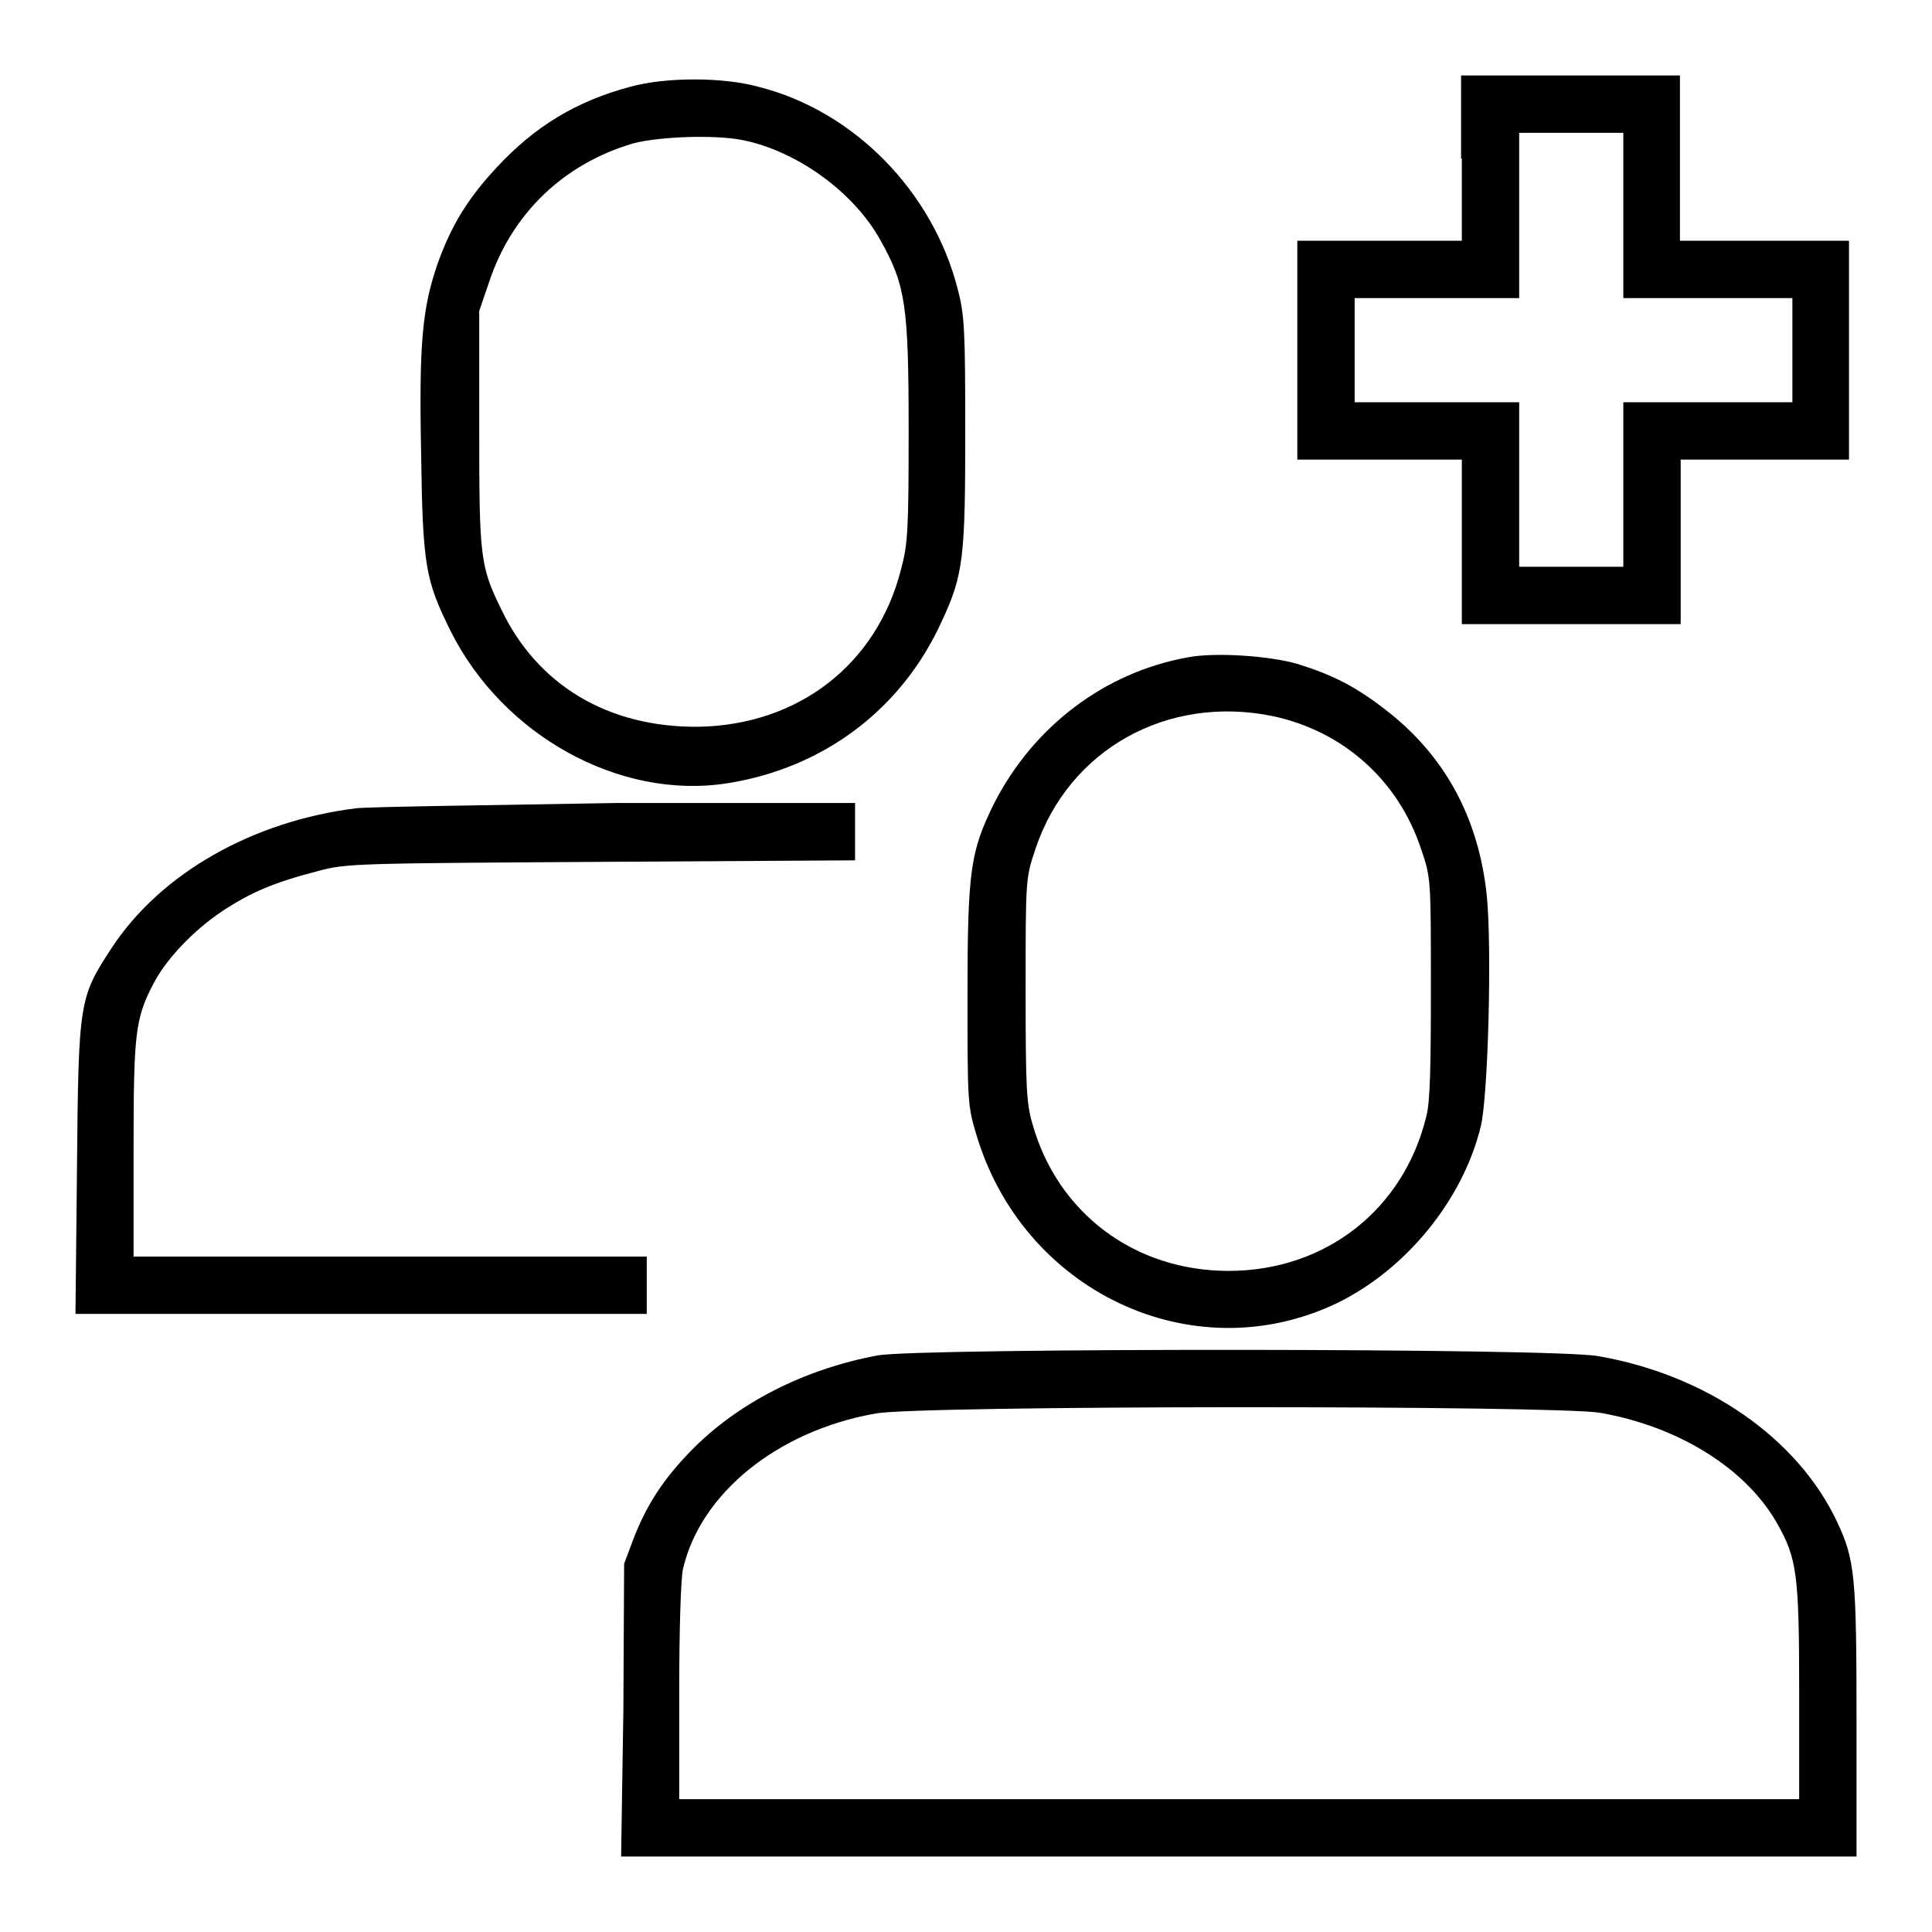
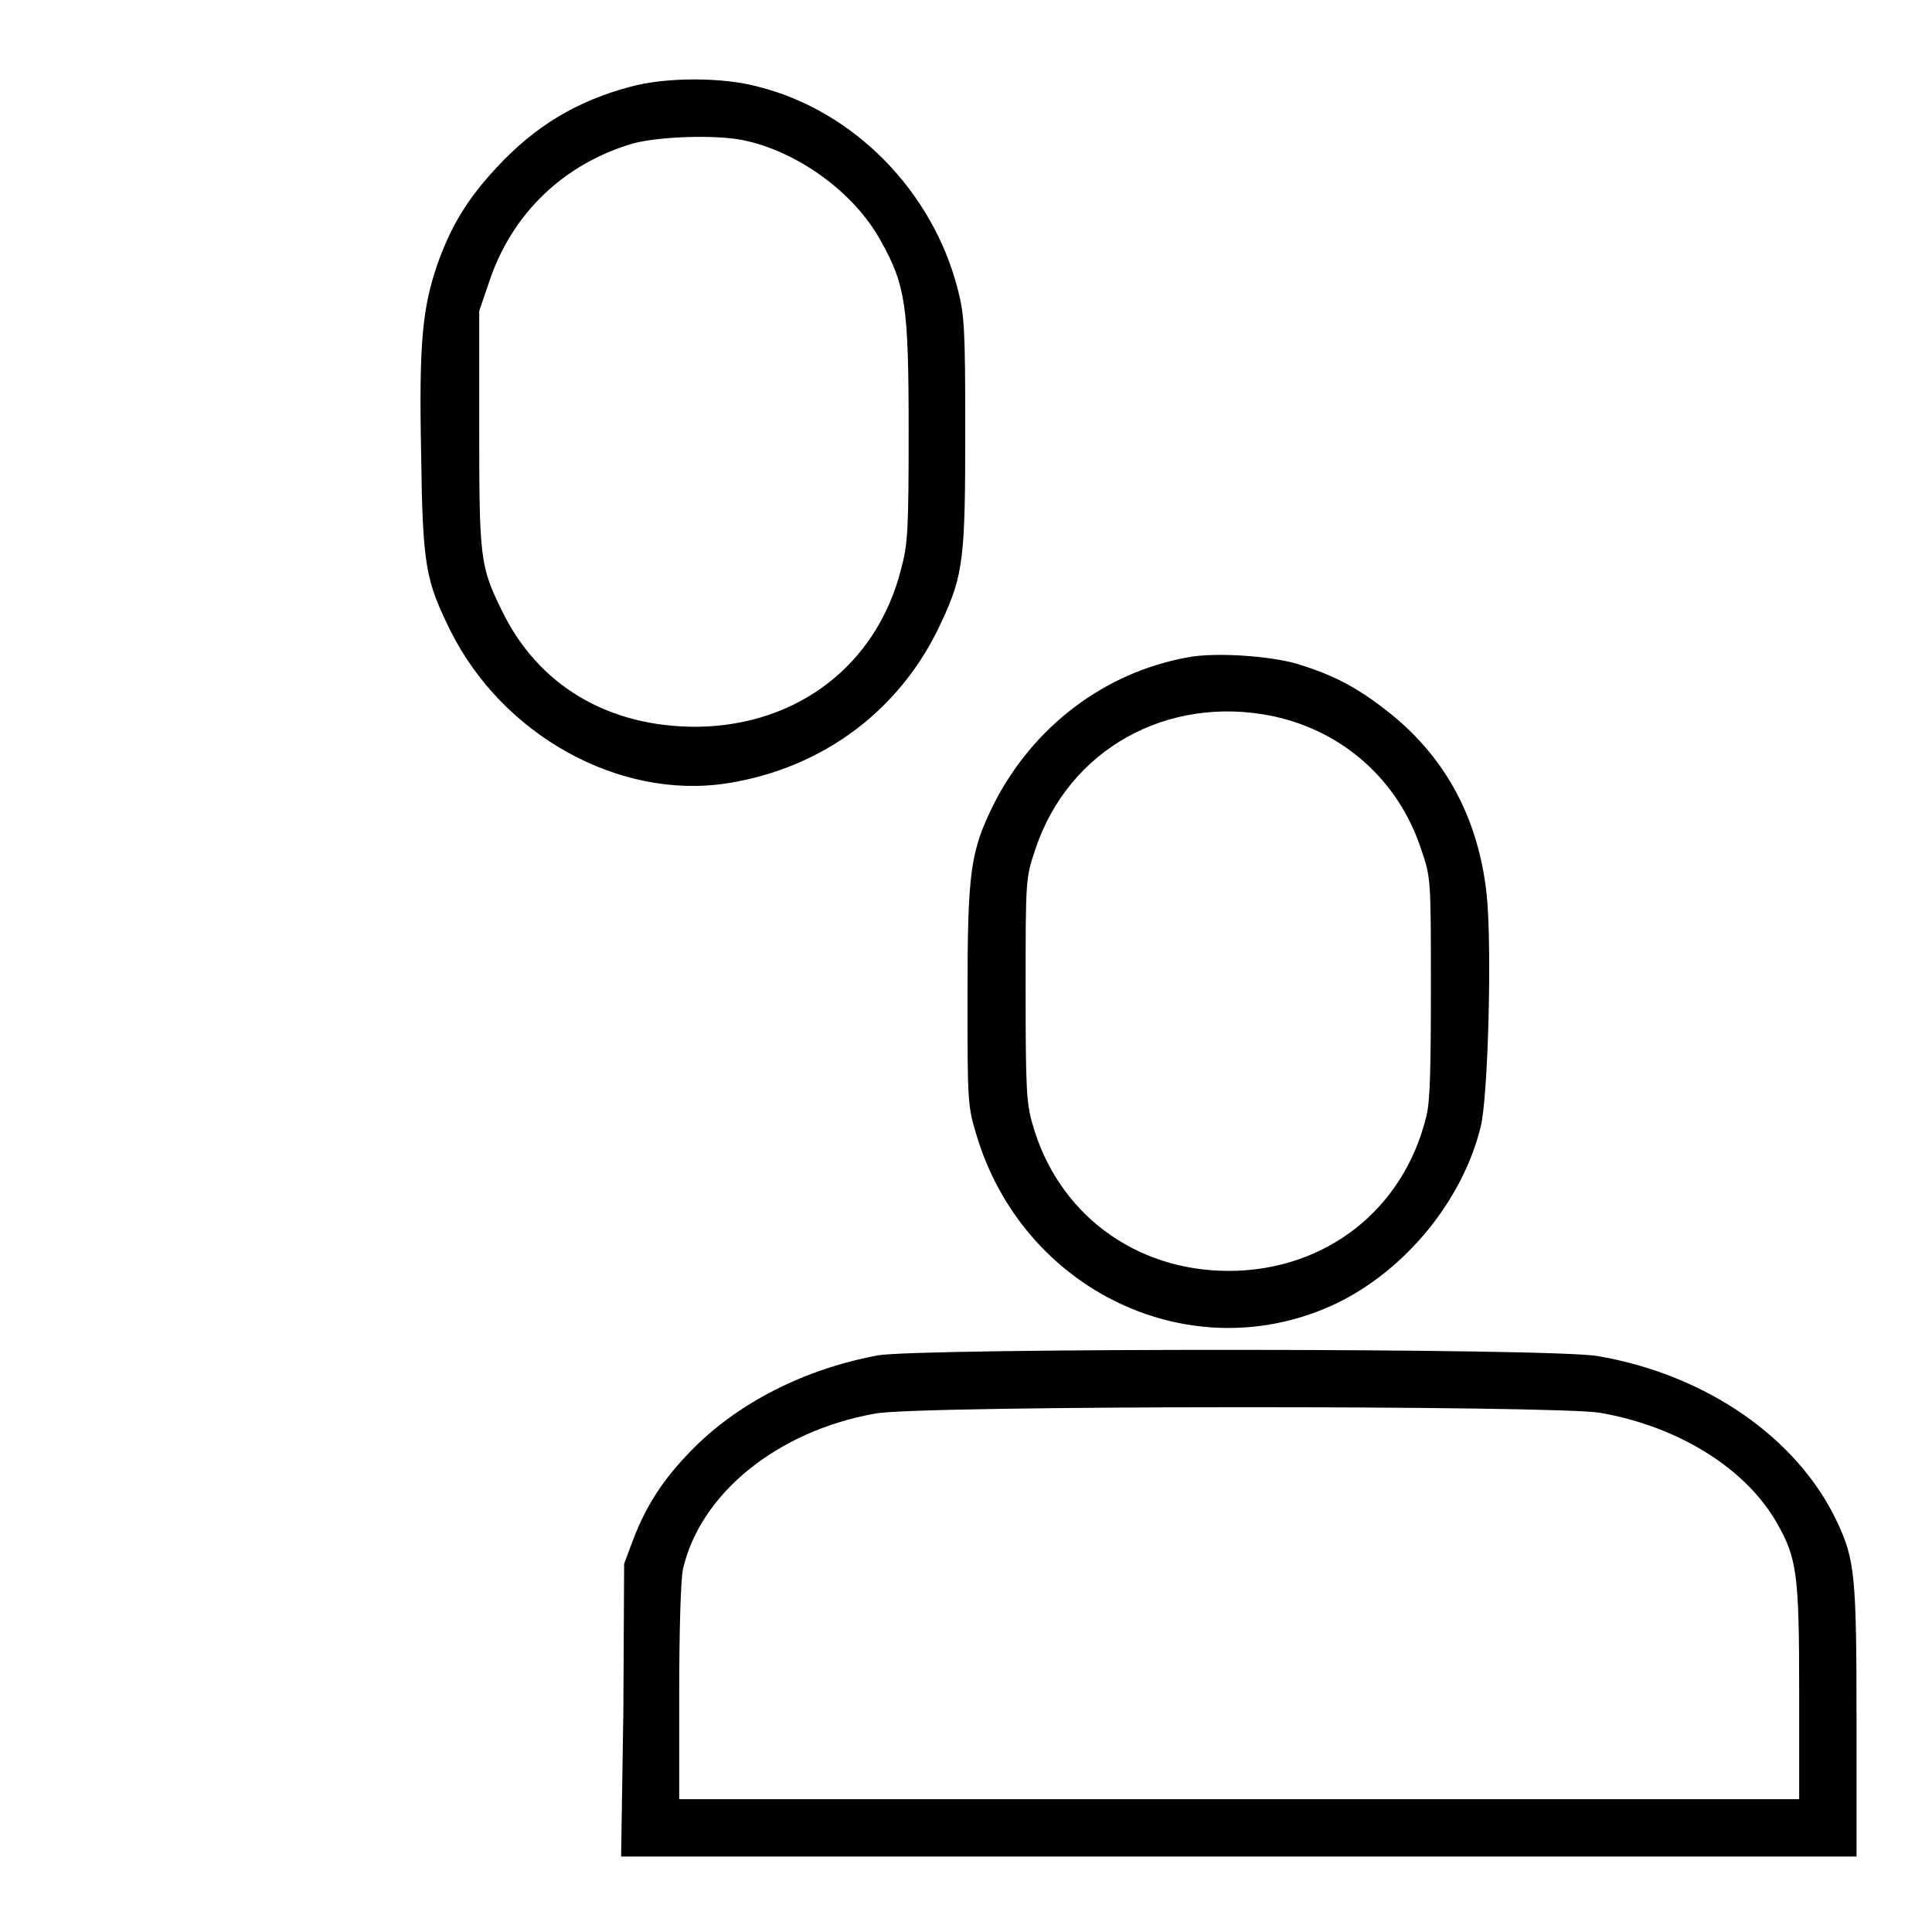
<svg xmlns="http://www.w3.org/2000/svg" version="1.1" x="0px" y="0px" viewBox="0 0 256 256" enable-background="new 0 0 256 256" xml:space="preserve">
  <g>
    <g>
      <g>
-         <path fill="#000000" d="M193.7,21v10.9h-10.9h-10.9v14.5v14.5h10.9h10.9v10.9v10.9h14.5h14.5V71.9V60.9h11.2H245V46.4V31.9h-11.2h-11.2V21V10h-14.5h-14.5V21z M215.1,28.6v10.9h11.2h11.2v6.9v6.9h-11.2h-11.2v10.9v10.9h-6.9h-6.9V64.3V53.3h-10.9h-10.9v-6.9v-6.9h10.9h10.9V28.6V17.6h6.9h6.9V28.6z" />
        <path fill="#000000" d="M83.5,11.5c-7.1,1.9-12.6,5.2-17.7,10.7c-3.9,4.2-6,7.7-7.8,12.7c-2,5.8-2.5,10.3-2.2,25.1c0.2,15.1,0.6,16.9,3.9,23.6c6.9,13.8,22.3,22.4,36.6,20.2c12.8-2,23.2-9.8,28.5-21.5c2.9-6.2,3.1-8.6,3.1-25.3c0-13.3-0.1-15.3-1-18.7c-3.3-12.9-13.7-23.6-26.4-26.8C95.8,10.2,88.2,10.2,83.5,11.5z M98.6,18.6c7.1,1.5,14.6,6.9,18.1,13.3c3.3,5.9,3.7,8.6,3.7,25.2c0,13-0.1,15-1,18.3c-3.2,12.7-13.7,20.7-26.9,20.9c-11.9,0.1-21.3-5.5-26.1-15.6c-2.8-5.7-2.9-7-2.9-24l0-15.5l1.3-3.8c3-9.1,9.9-15.7,19.1-18.4C87.3,18.1,94.8,17.8,98.6,18.6z" />
        <path fill="#000000" d="M157.4,87.1c-11.1,2-20.5,9.2-25.7,19.4c-3.1,6.3-3.5,8.8-3.5,25.3c0,13.7,0,14.7,1.1,18.3c6.1,21,28.7,31.7,47.8,22.6c9.1-4.4,16.7-13.6,19.1-23.4c1-4,1.5-23.9,0.8-30.7c-1.1-10.4-5.7-18.7-13.6-24.7c-3.9-3-6.9-4.5-11.4-5.9C168.3,86.9,161,86.4,157.4,87.1z M168.7,94.9c9.3,2,16.6,8.5,19.6,17.6c1.3,3.8,1.3,3.9,1.3,18.3c0,10.7-0.1,15.2-0.6,17.1c-3,12.4-13.4,20.5-26.2,20.5c-12.5,0-22.7-7.7-26-19.5c-0.8-2.7-0.9-4.9-0.9-17.8c0-14.7,0-14.7,1.3-18.6C141.6,99.3,154.7,92,168.7,94.9z" />
-         <path fill="#000000" d="M47.2,107.1c-13.7,1.7-25.9,8.6-32.4,18.5c-4.3,6.6-4.4,6.9-4.6,29.2L10,174.1h37.8h37.9v-3.8v-3.8h-34h-34v-14.2c0-15.2,0.2-17.3,2.6-21.9c1.7-3.3,5.3-7.1,9.2-9.7c3.8-2.5,6.9-3.8,12.7-5.3c3.7-1,5.1-1,37.5-1.2l33.6-0.2v-3.8v-3.8l-31.5,0C64.4,106.7,48.9,106.9,47.2,107.1z" />
        <path fill="#000000" d="M116.3,179.6c-9.7,1.8-18.6,6.3-24.8,12.7c-3.5,3.6-5.8,7-7.6,11.7l-1.2,3.2l-0.1,19.4L82.3,246h81.8H246v-17.7c0-19.5-0.2-21.6-2.6-26.7c-5.2-11-17.2-19.4-31.6-21.9C206.3,178.6,121.6,178.6,116.3,179.6z M212,187.2c10.4,1.8,19.4,7.4,23.5,14.7c2.6,4.6,2.9,6.7,2.9,22.3v14.2h-74.2H90v-14.2c0-8,0.2-15,0.5-16.3c2.3-10,12.5-18.3,25.5-20.6C121.7,186.2,206,186.2,212,187.2z" />
      </g>
    </g>
  </g>
</svg>